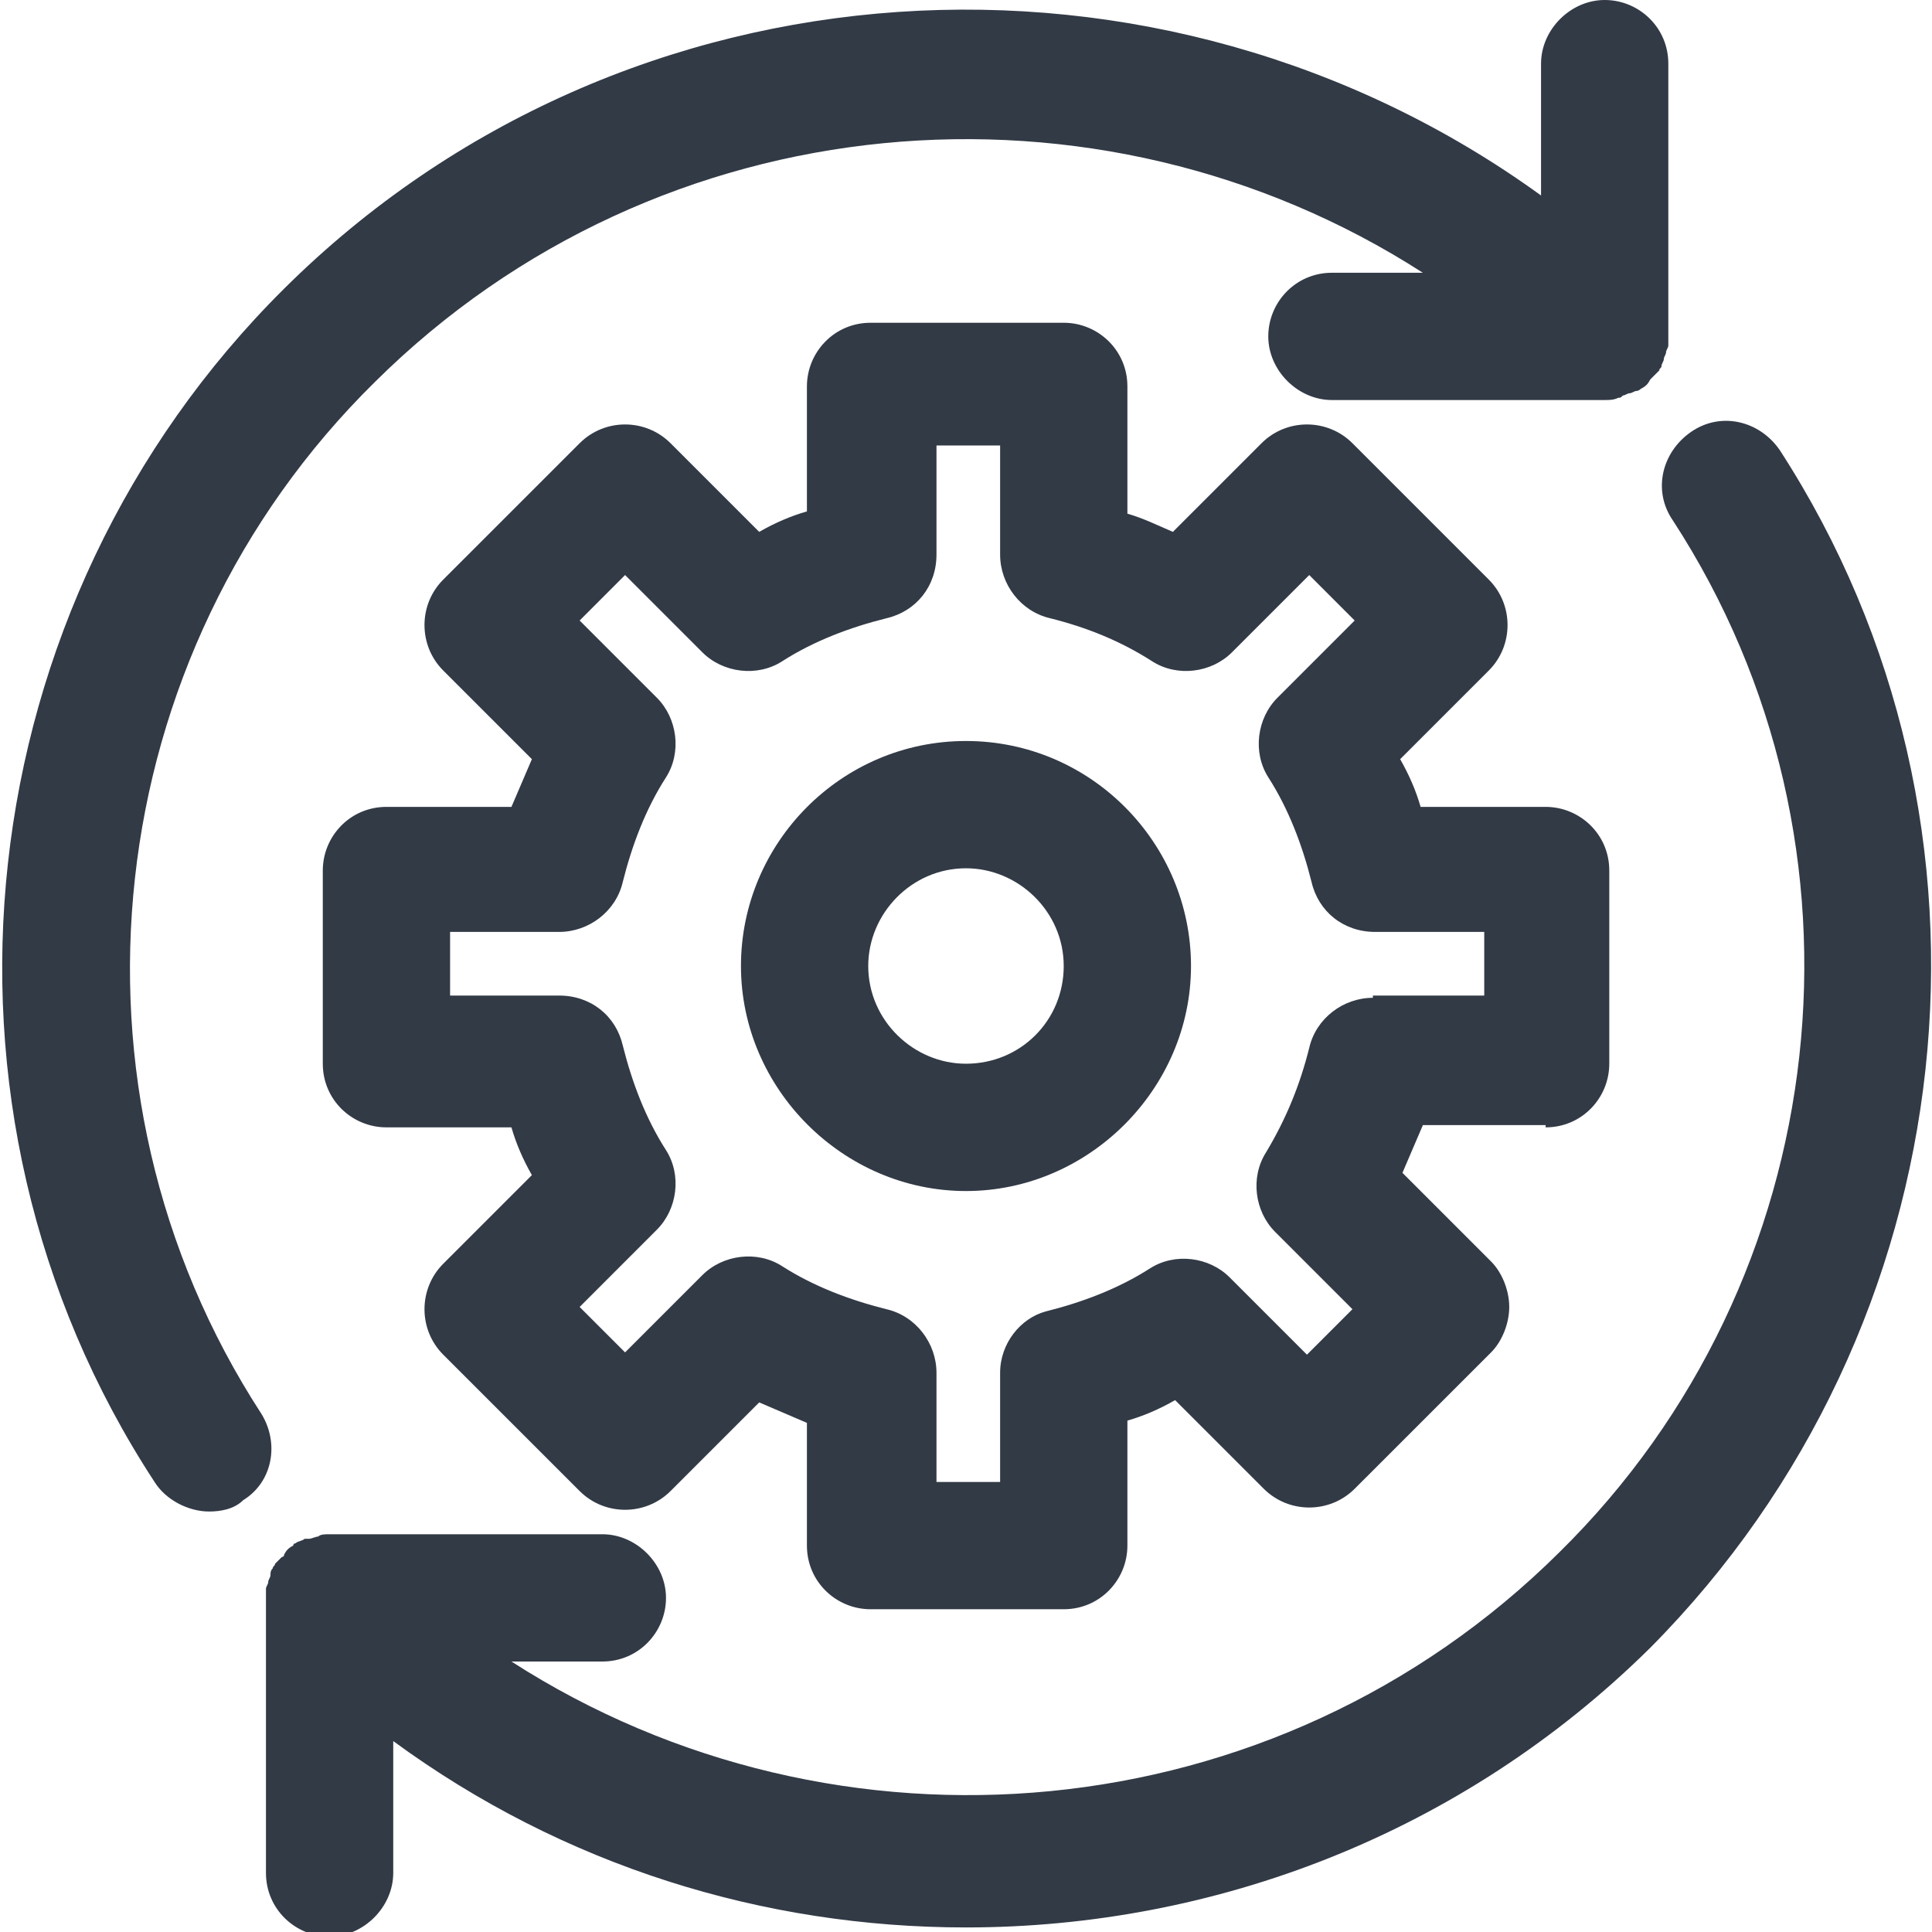
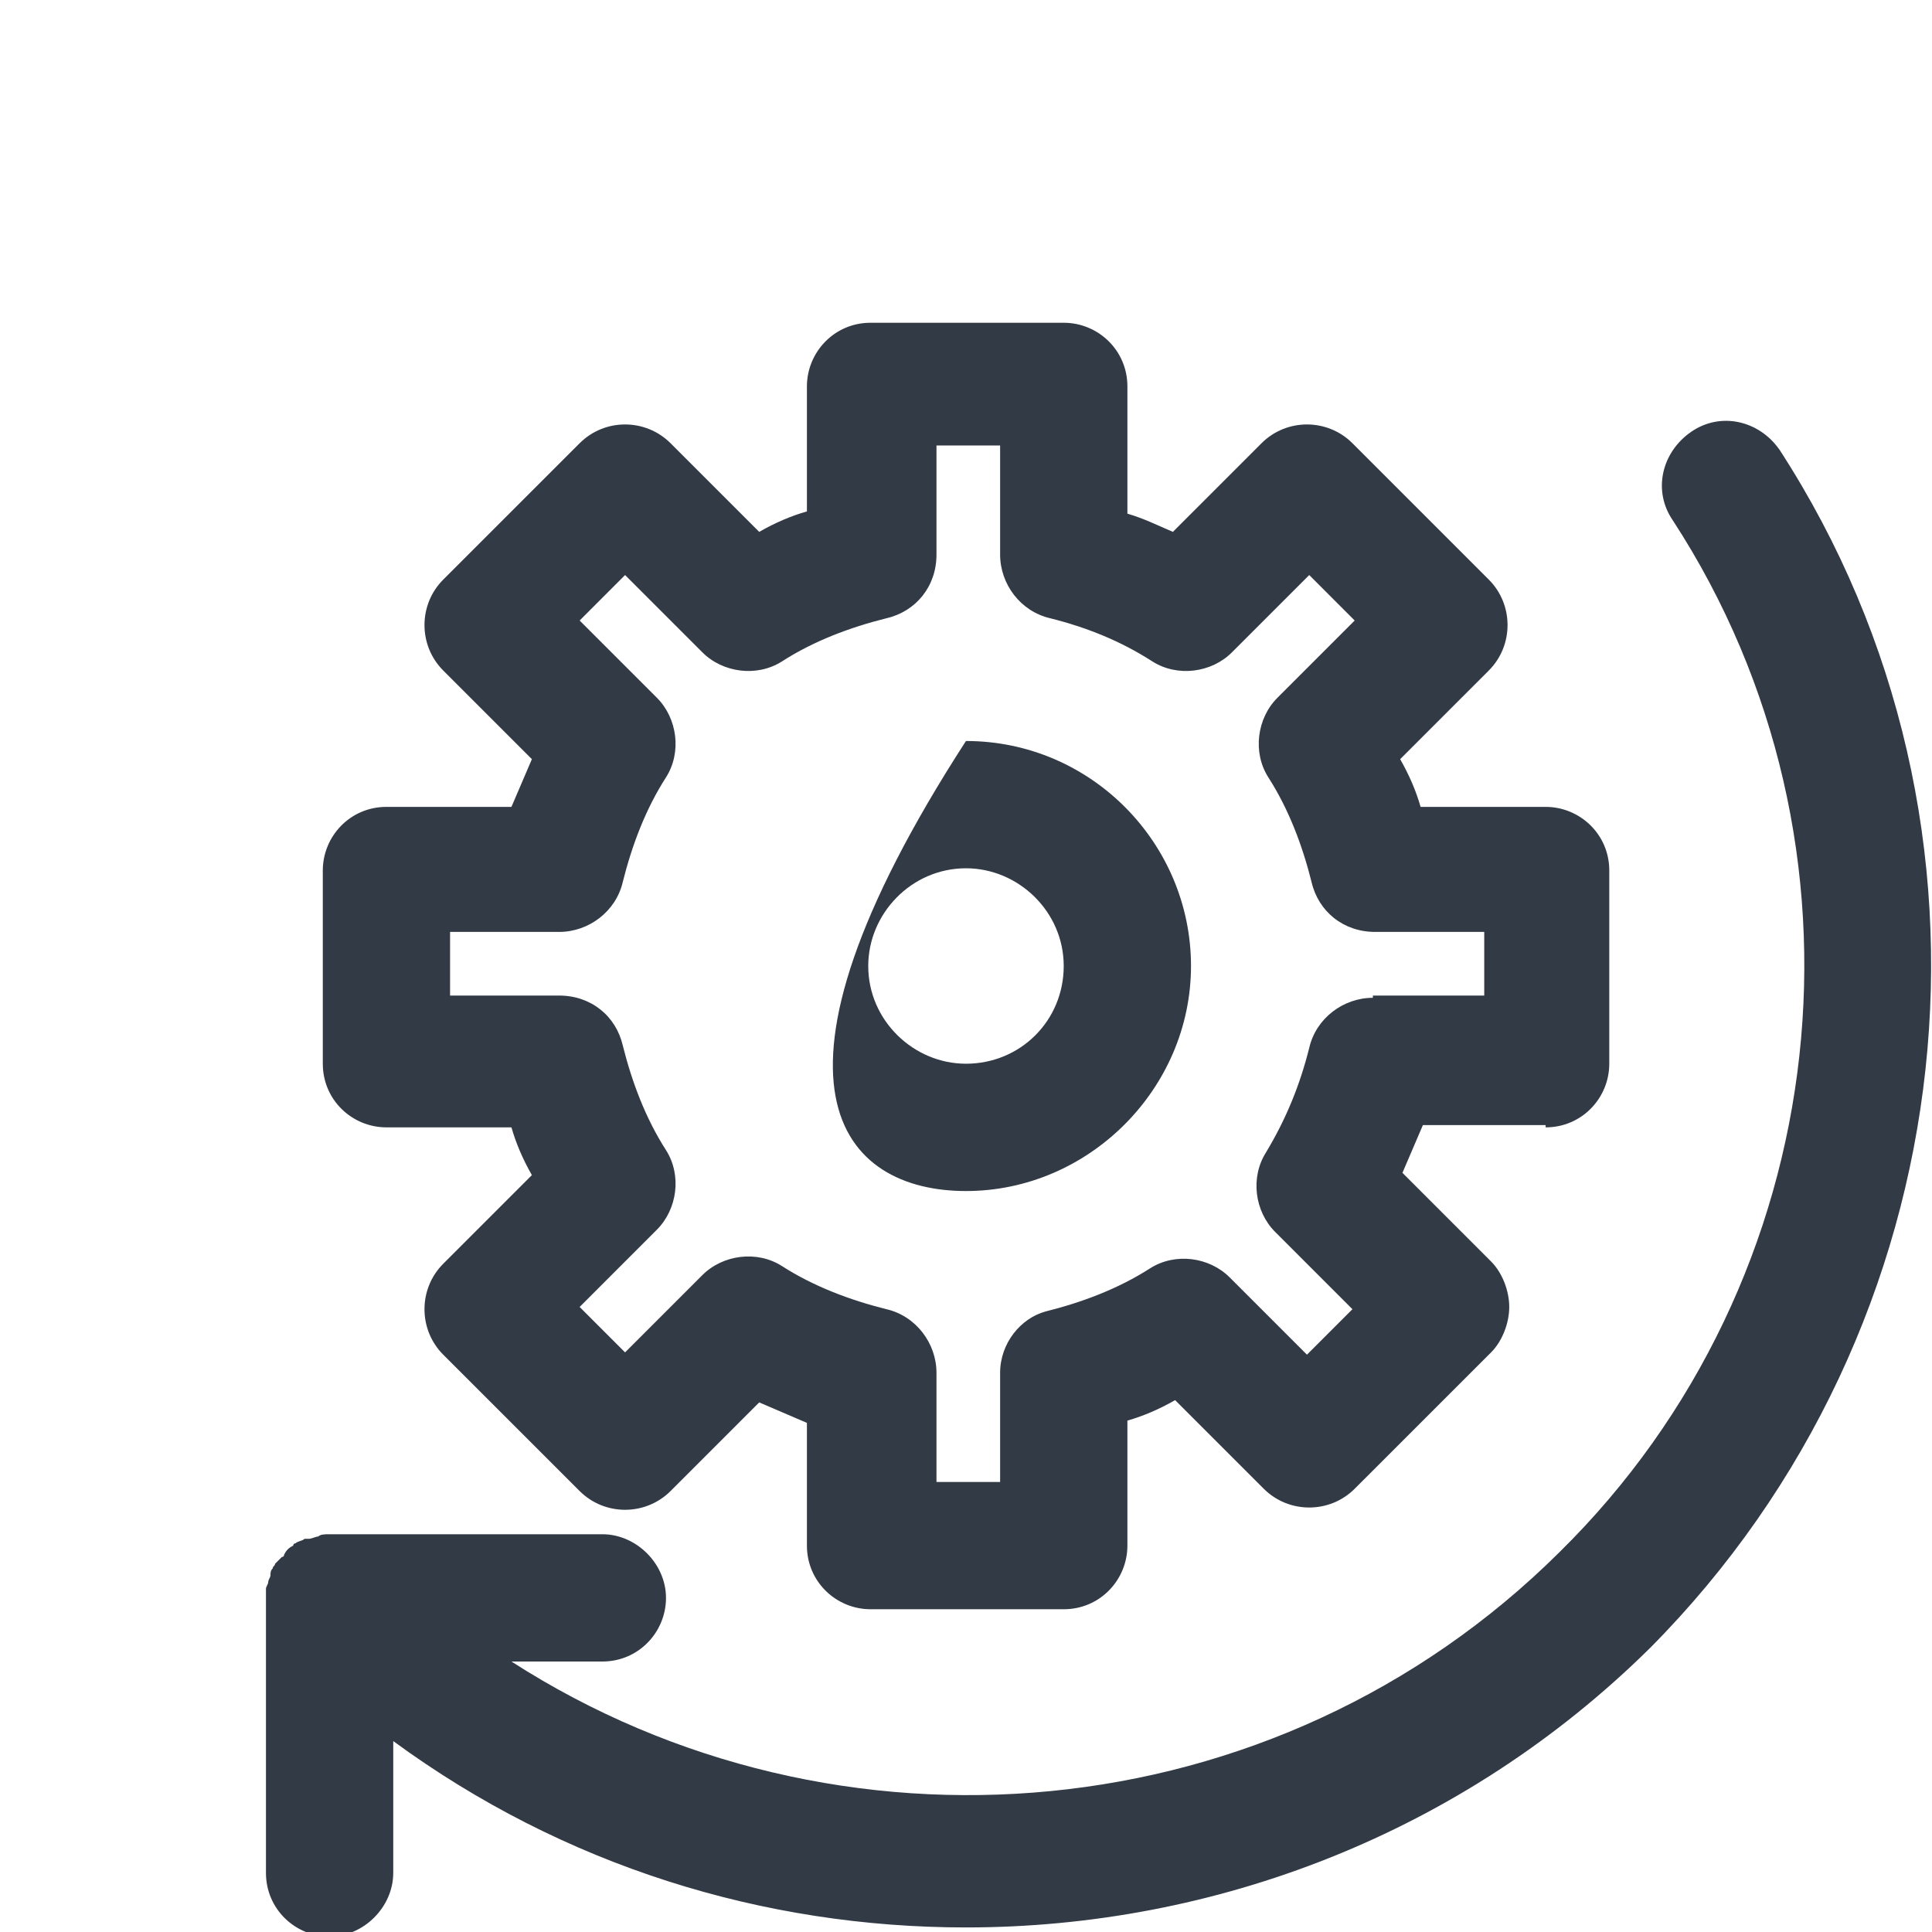
<svg xmlns="http://www.w3.org/2000/svg" width="50" height="50" viewBox="0 0 50 50" fill="none">
  <g clip-path="url(#clip0_455_5338)">
    <path d="M40.001 29.176C40.942 29.176 41.648 28.412 41.648 27.529V22.529C41.648 21.588 40.883 20.882 40.001 20.882H36.765C36.648 20.471 36.471 20.059 36.236 19.647L38.53 17.353C39.177 16.706 39.177 15.647 38.53 15L35.001 11.471C34.353 10.823 33.295 10.823 32.648 11.471L30.354 13.765C29.942 13.588 29.589 13.412 29.177 13.294V10C29.177 9.059 28.412 8.353 27.53 8.353H22.53C21.589 8.353 20.883 9.118 20.883 10V13.235C20.471 13.353 20.059 13.529 19.648 13.765L17.354 11.471C16.706 10.823 15.648 10.823 15.001 11.471L11.471 15C10.824 15.647 10.824 16.706 11.471 17.353L13.765 19.647C13.589 20.059 13.412 20.471 13.236 20.882H10.001C9.059 20.882 8.354 21.647 8.354 22.529V27.529C8.354 28.471 9.118 29.176 10.001 29.176H13.236C13.354 29.588 13.53 30 13.765 30.412L11.471 32.706C10.824 33.353 10.824 34.412 11.471 35.059L15.001 38.588C15.648 39.235 16.706 39.235 17.354 38.588L19.648 36.294C20.059 36.471 20.471 36.647 20.883 36.824V40C20.883 40.941 21.648 41.647 22.53 41.647H27.53C28.471 41.647 29.177 40.882 29.177 40V36.765C29.589 36.647 30.001 36.471 30.412 36.235L32.706 38.529C33.353 39.176 34.412 39.176 35.059 38.529L38.589 35C38.883 34.706 39.059 34.235 39.059 33.824C39.059 33.412 38.883 32.941 38.589 32.647L36.295 30.353C36.471 29.941 36.648 29.529 36.824 29.118H40.001V29.176ZM35.53 25.823C34.765 25.823 34.059 26.353 33.883 27.118C33.648 28.059 33.295 28.941 32.765 29.823C32.353 30.471 32.471 31.353 33.001 31.882L35.001 33.882L33.824 35.059L31.824 33.059C31.295 32.529 30.412 32.412 29.765 32.824C28.942 33.353 28.001 33.706 27.059 33.941C26.412 34.118 25.883 34.765 25.883 35.529V38.353H24.236V35.529C24.236 34.765 23.706 34.059 22.942 33.882C22.001 33.647 21.059 33.294 20.236 32.765C19.589 32.353 18.706 32.471 18.177 33L16.177 35L15.001 33.824L17.001 31.823C17.53 31.294 17.648 30.412 17.236 29.765C16.706 28.941 16.354 28 16.118 27.059C15.942 26.294 15.295 25.765 14.471 25.765H11.648V24.118H14.471C15.236 24.118 15.942 23.588 16.118 22.823C16.354 21.882 16.706 20.941 17.236 20.118C17.648 19.471 17.53 18.588 17.001 18.059L15.001 16.059L16.177 14.882L18.177 16.882C18.706 17.412 19.589 17.529 20.236 17.118C21.059 16.588 22.001 16.235 22.942 16C23.706 15.823 24.236 15.176 24.236 14.353V11.529H25.883V14.353C25.883 15.118 26.412 15.823 27.177 16C28.118 16.235 29.001 16.588 29.824 17.118C30.471 17.529 31.354 17.412 31.883 16.882L33.883 14.882L35.059 16.059L33.059 18.059C32.53 18.588 32.412 19.471 32.824 20.118C33.353 20.941 33.706 21.882 33.942 22.823C34.118 23.588 34.765 24.118 35.589 24.118H38.412V25.765H35.53V25.823Z" fill="#323A46" />
-     <path d="M24.999 19.177C21.764 19.177 19.176 21.824 19.176 25C19.176 28.177 21.823 30.824 24.999 30.824C28.176 30.824 30.823 28.177 30.823 25C30.823 21.824 28.235 19.177 24.999 19.177ZM24.999 27.529C23.646 27.529 22.47 26.412 22.47 25C22.47 23.647 23.587 22.471 24.999 22.471C26.352 22.471 27.529 23.588 27.529 25C27.529 26.412 26.411 27.529 24.999 27.529Z" fill="#323A46" />
+     <path d="M24.999 19.177C19.176 28.177 21.823 30.824 24.999 30.824C28.176 30.824 30.823 28.177 30.823 25C30.823 21.824 28.235 19.177 24.999 19.177ZM24.999 27.529C23.646 27.529 22.47 26.412 22.47 25C22.47 23.647 23.587 22.471 24.999 22.471C26.352 22.471 27.529 23.588 27.529 25C27.529 26.412 26.411 27.529 24.999 27.529Z" fill="#323A46" />
    <path d="M46.059 11.647C45.53 10.882 44.53 10.647 43.765 11.177C43.001 11.706 42.765 12.706 43.295 13.471C48.765 21.882 47.53 33.118 40.353 40.176C33.001 47.471 21.648 48.412 13.236 43H15.589C16.53 43 17.236 42.235 17.236 41.353C17.236 40.471 16.471 39.706 15.589 39.706H8.53C8.412 39.706 8.295 39.706 8.236 39.765C8.177 39.765 8.059 39.824 8 39.824C7.942 39.824 7.942 39.824 7.883 39.824C7.824 39.882 7.706 39.882 7.648 39.941C7.648 39.941 7.589 39.941 7.589 40C7.471 40.059 7.412 40.118 7.353 40.235C7.353 40.235 7.353 40.294 7.295 40.294C7.236 40.353 7.177 40.412 7.118 40.471C7.118 40.529 7.059 40.529 7.059 40.588C7 40.647 7 40.706 7 40.765C7 40.824 6.942 40.882 6.942 40.941C6.942 41 6.883 41.059 6.883 41.118C6.883 41.176 6.883 41.294 6.883 41.353C6.883 41.412 6.883 41.412 6.883 41.471V48.471C6.883 49.412 7.648 50.118 8.53 50.118C9.412 50.118 10.177 49.353 10.177 48.471V45.059C14.589 48.294 19.765 49.882 25 49.882C31.412 49.882 37.824 47.471 42.706 42.647C50.942 34.353 52.353 21.353 46.059 11.647Z" fill="#323A46" />
-     <path d="M6.764 36.588C1.294 28.177 2.529 16.941 9.706 9.882C17.058 2.588 28.411 1.647 36.823 7.059H34.47C33.529 7.059 32.823 7.824 32.823 8.706C32.823 9.588 33.588 10.353 34.47 10.353H41.529C41.647 10.353 41.764 10.353 41.882 10.294C41.941 10.294 41.941 10.294 42 10.235C42.059 10.235 42.117 10.177 42.176 10.177C42.235 10.177 42.294 10.118 42.353 10.118C42.411 10.118 42.47 10.059 42.47 10.059C42.588 10 42.647 9.941 42.706 9.824L42.764 9.765C42.823 9.706 42.882 9.647 42.941 9.588C42.941 9.529 43 9.529 43 9.471C43 9.412 43.059 9.353 43.059 9.294C43.059 9.235 43.117 9.176 43.117 9.118C43.117 9.059 43.176 9 43.176 8.941C43.176 8.882 43.176 8.765 43.176 8.706C43.176 8.647 43.176 8.647 43.176 8.588V1.647C43.176 0.706 42.411 0 41.529 0C40.647 0 39.882 0.765 39.882 1.647V5.059C30.058 -2.059 16.176 -1.294 7.353 7.471C-0.883 15.647 -2.353 28.647 4 38.353C4.294 38.824 4.882 39.118 5.411 39.118C5.706 39.118 6.059 39.059 6.294 38.824C7.059 38.353 7.235 37.353 6.764 36.588Z" fill="#323A46" />
  </g>
  <defs>
    <clipPath id="clip0_455_5338">
      <rect width="50" height="50" fill="white" />
    </clipPath>
  </defs>
</svg>